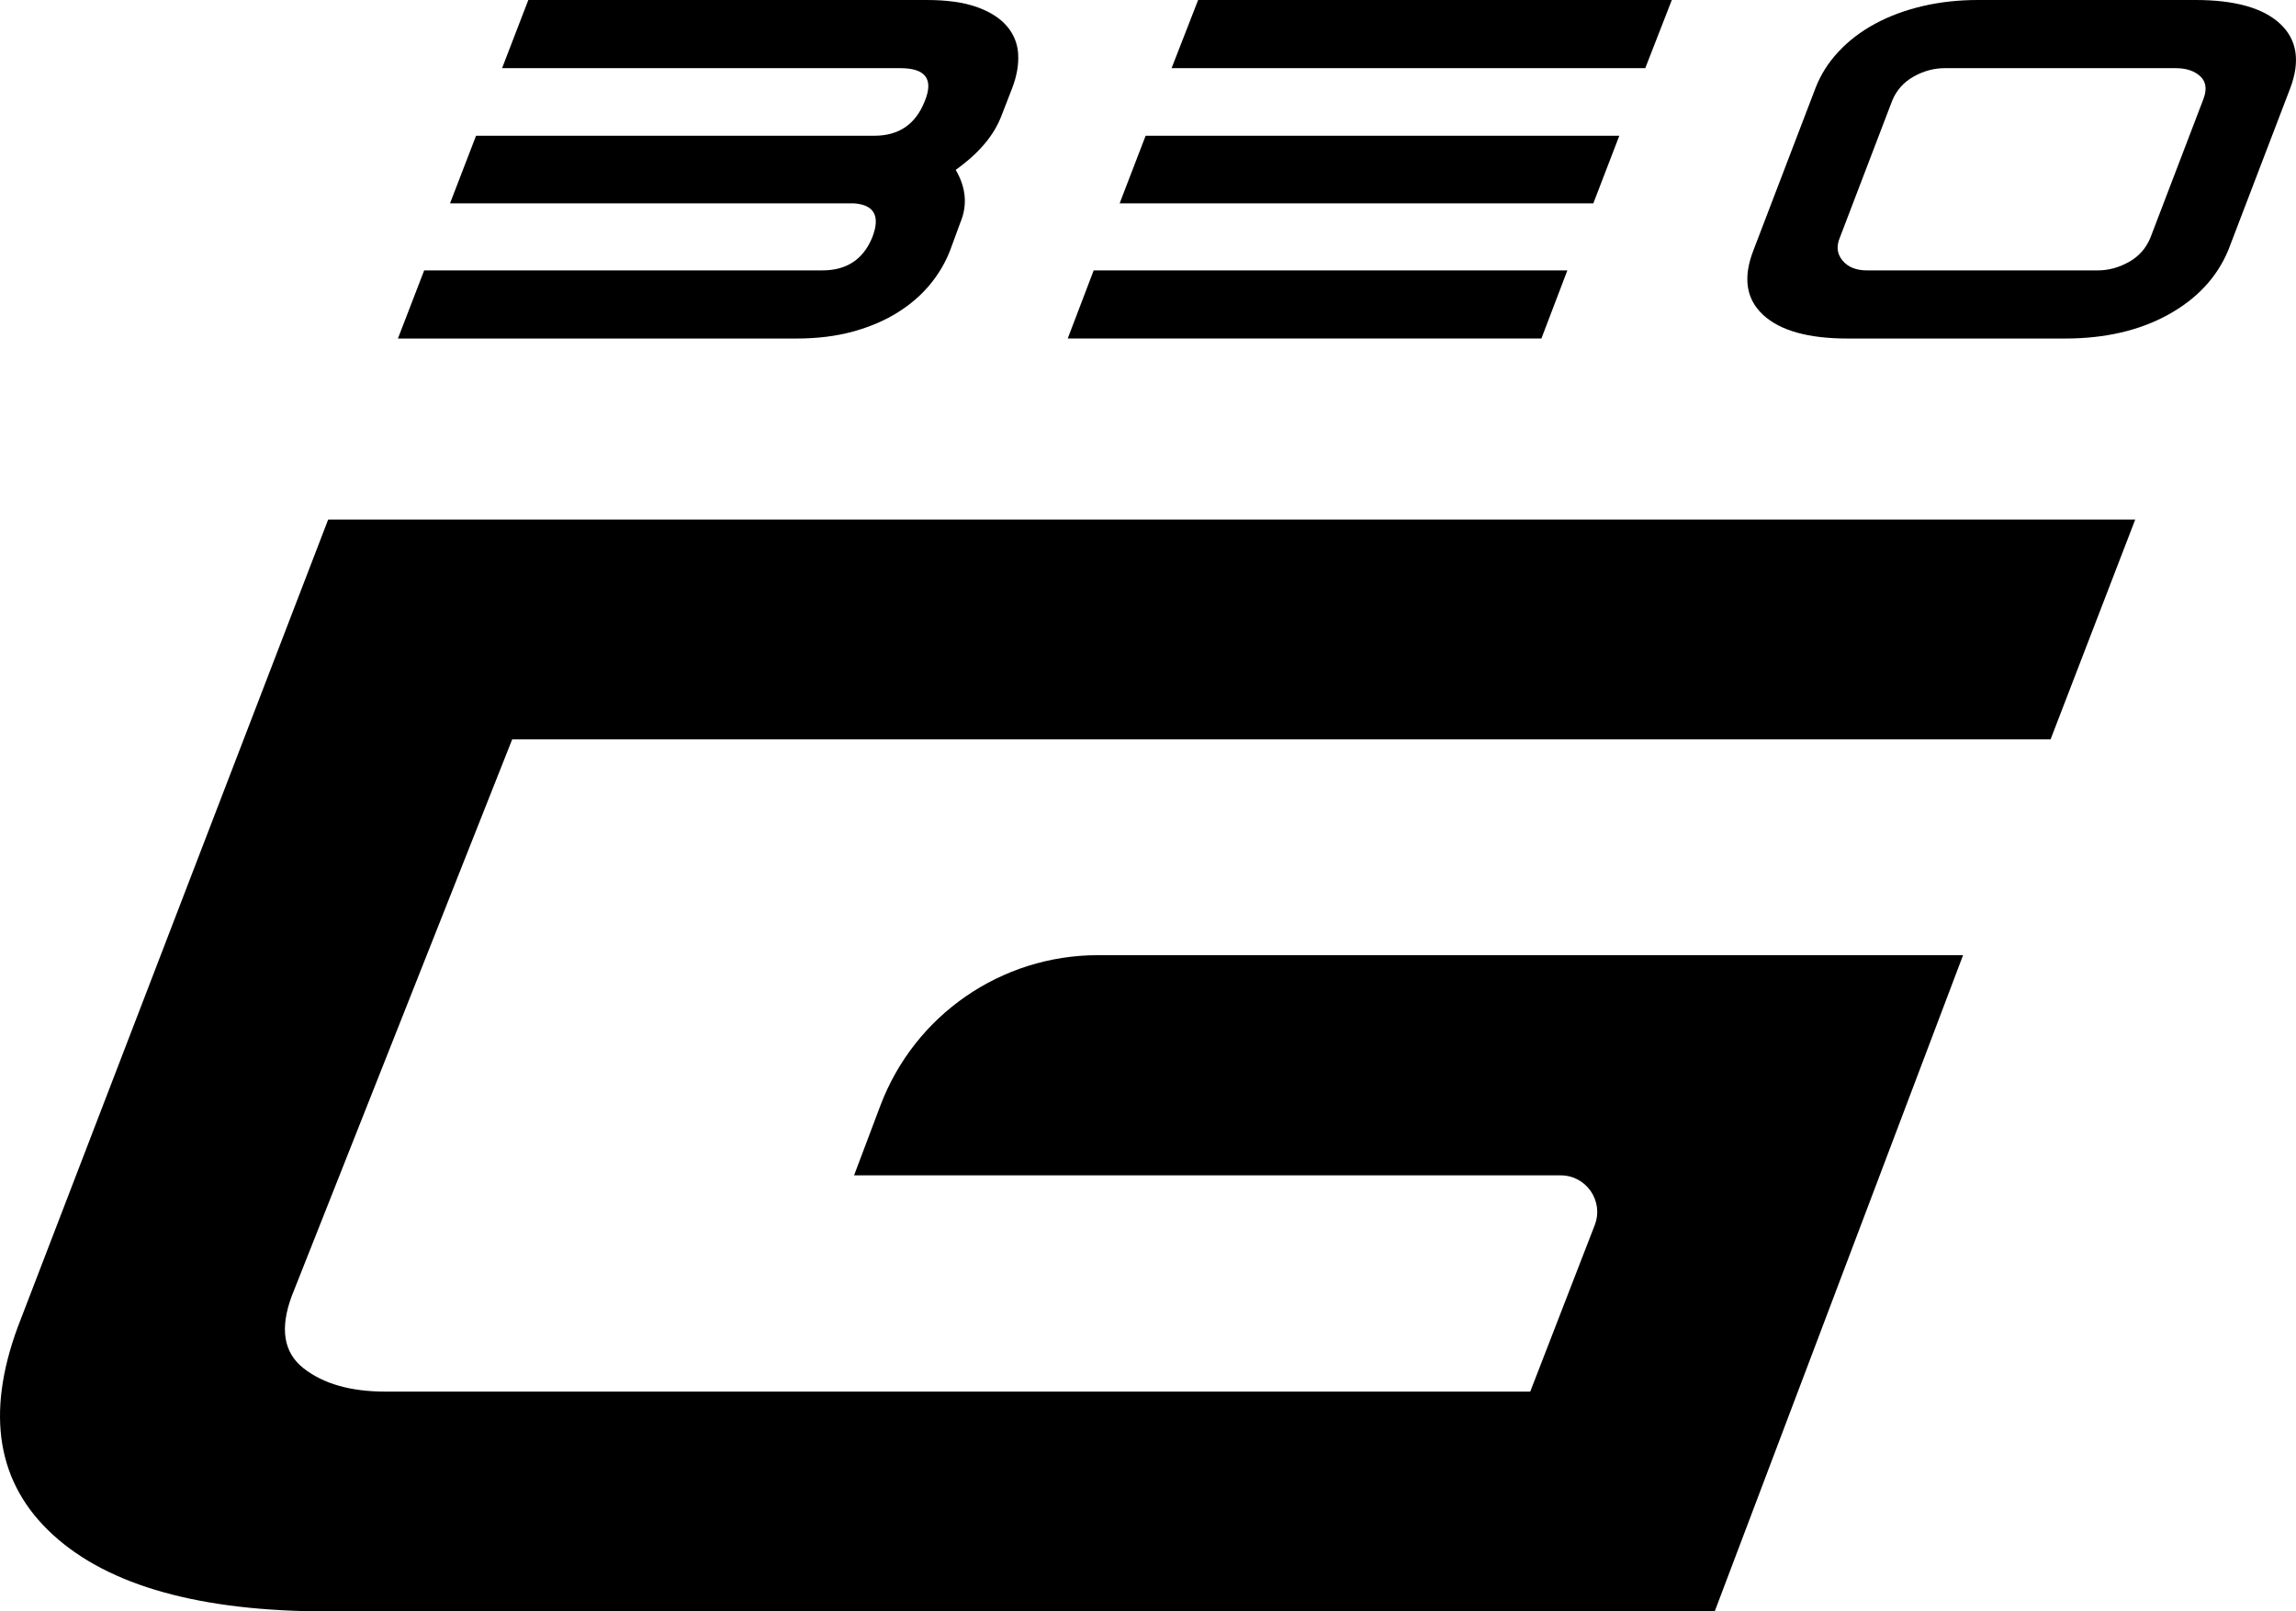
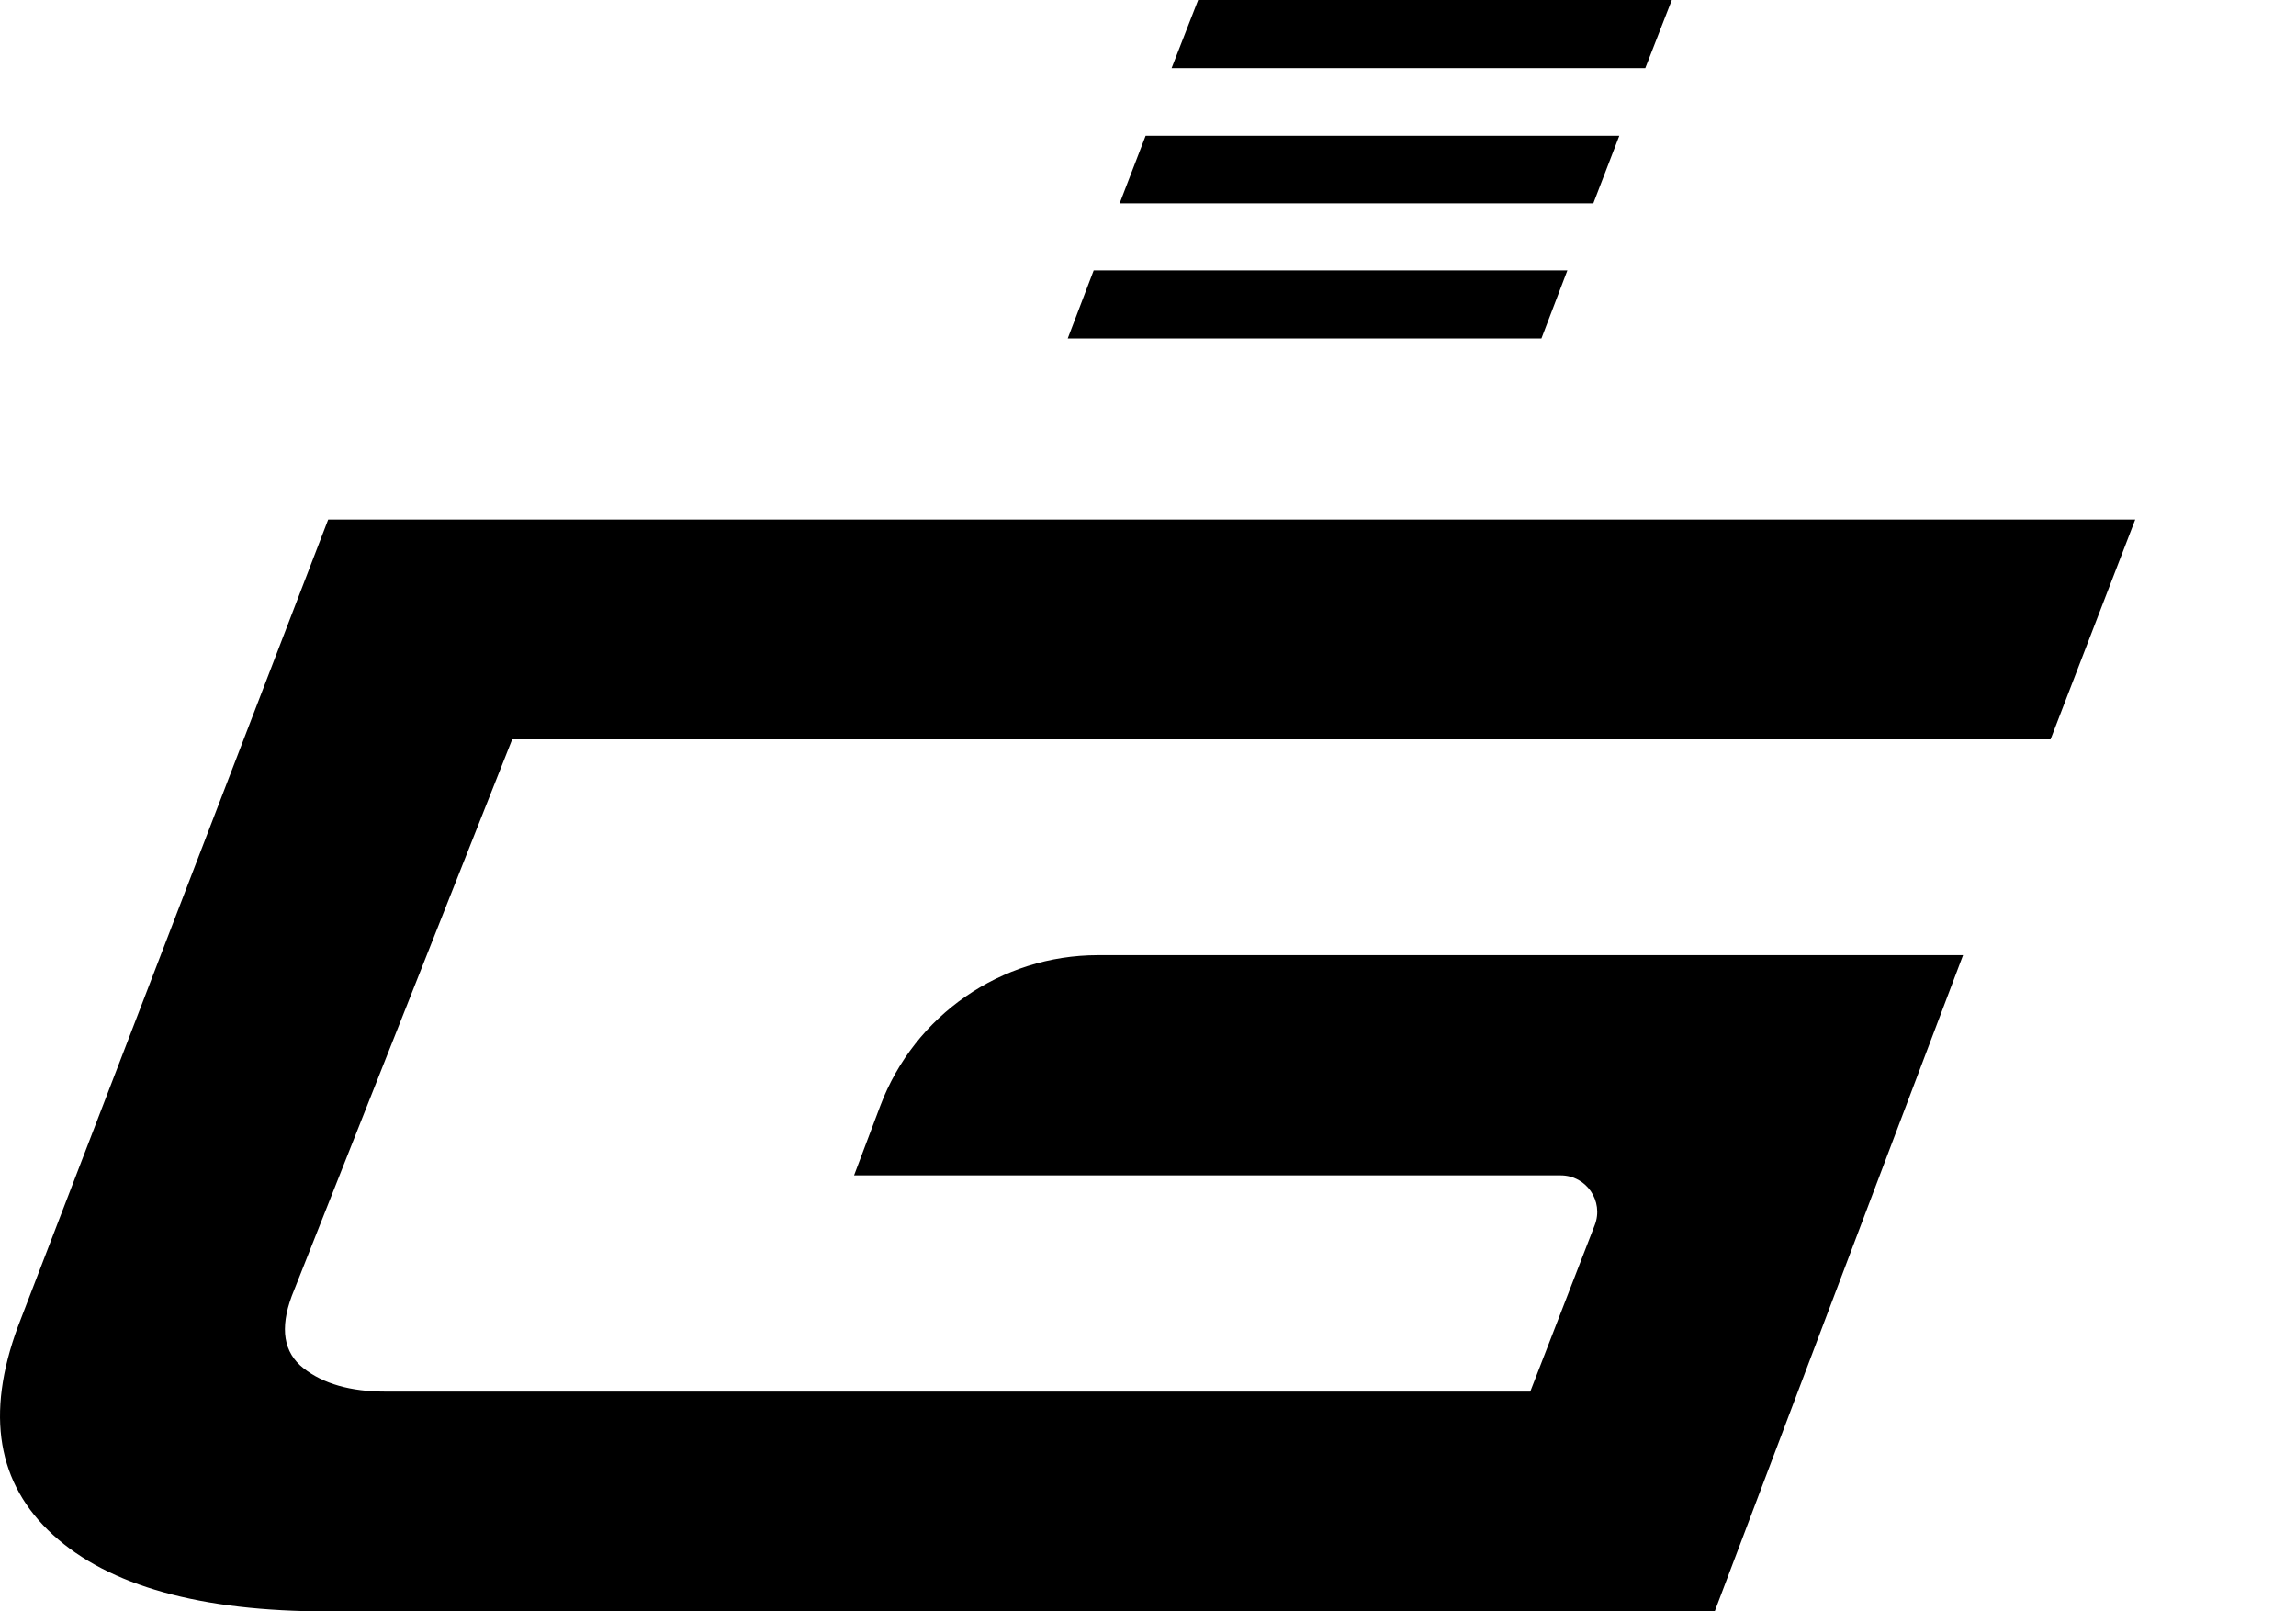
<svg xmlns="http://www.w3.org/2000/svg" data-bbox="0.003 0 1314.493 922.49" viewBox="0 0 1314.5 922.48" data-type="shape">
  <g>
    <path d="m897.35 154.78-14.87 39.01H611.29l14.87-39.01zm14.86-38.37H641.02l14.87-38.7h271.19zm29.73-77.39H670.75L685.95 0h271.19l-15.19 39.01Z" />
-     <path d="M1182.25 193.8h-124.4c-22.6 0-38.76-4.53-48.49-13.59s-11.55-21.37-5.48-36.94l35.48-92.74c2.93-7.67 7.34-14.65 13.22-20.95 5.89-6.29 12.87-11.62 20.96-15.99s17.11-7.72 27.07-10.07C1110.57 1.18 1121.2 0 1132.5 0h124.4c22.6 0 38.76 4.53 48.49 13.59s11.66 21.38 5.8 36.94l-35.48 92.74c-6.51 15.56-18 27.88-34.5 36.94s-36.15 13.59-58.96 13.59m48.83-57.56 30.08-78.67c2.47-5.97 2.03-10.55-1.32-13.75s-8.11-4.8-14.29-4.8h-132.08q-9.285 0-17.85 4.8c-5.72 3.2-9.81 7.78-12.28 13.75l-30.08 78.67c-2.02 4.91-1.47 9.22 1.65 12.95s7.77 5.6 13.96 5.6h132.08q9.27 0 17.85-4.8c5.71-3.2 9.8-7.78 12.27-13.75Z" />
-     <path d="M582.93 30.86c-.41-6.08-2.59-11.4-6.55-15.99-3.96-4.58-9.69-8.21-17.21-10.87s-17.03-4-28.54-4H302.47l-15.02 39.02h227.99q21.75 0 14.01 18.87c-5.18 13.22-14.8 19.82-28.87 19.82H272.55l-14.91 38.7h231.27c11.7.86 15.2 7.36 10.47 19.51q-7.755 18.87-28.53 18.87h-228l-15.03 39.01h228.15c11.94 0 22.73-1.33 32.38-3.99s18.14-6.29 25.48-10.87 13.53-9.91 18.56-15.99c5.02-6.08 8.89-12.63 11.59-19.67l5.76-15.67c4.25-10.01 3.4-20.14-2.58-30.38q19.8-14.07 26.22-31.02l6.08-15.67c2.7-7.04 3.85-13.59 3.44-19.67Z" />
    <path d="M293.23 423.26h880.76l48.47-125.84H187.89L10.23 759.52c-18.56 50.21-11.86 89.91 20.11 119.13 31.98 29.24 84.4 43.84 157.3 43.84H981.7l142.19-375.68H628.6c-55.41 0-105.04 34.32-124.59 86.17l-15.04 39.88h404.55c14.69 0 24.8 14.76 19.5 28.46l-36.93 95.33H220.65c-19.96 0-35.58-4.47-46.93-13.41-11.34-8.93-13.59-22.69-6.7-41.26l126.22-318.72Z" />
  </g>
</svg>